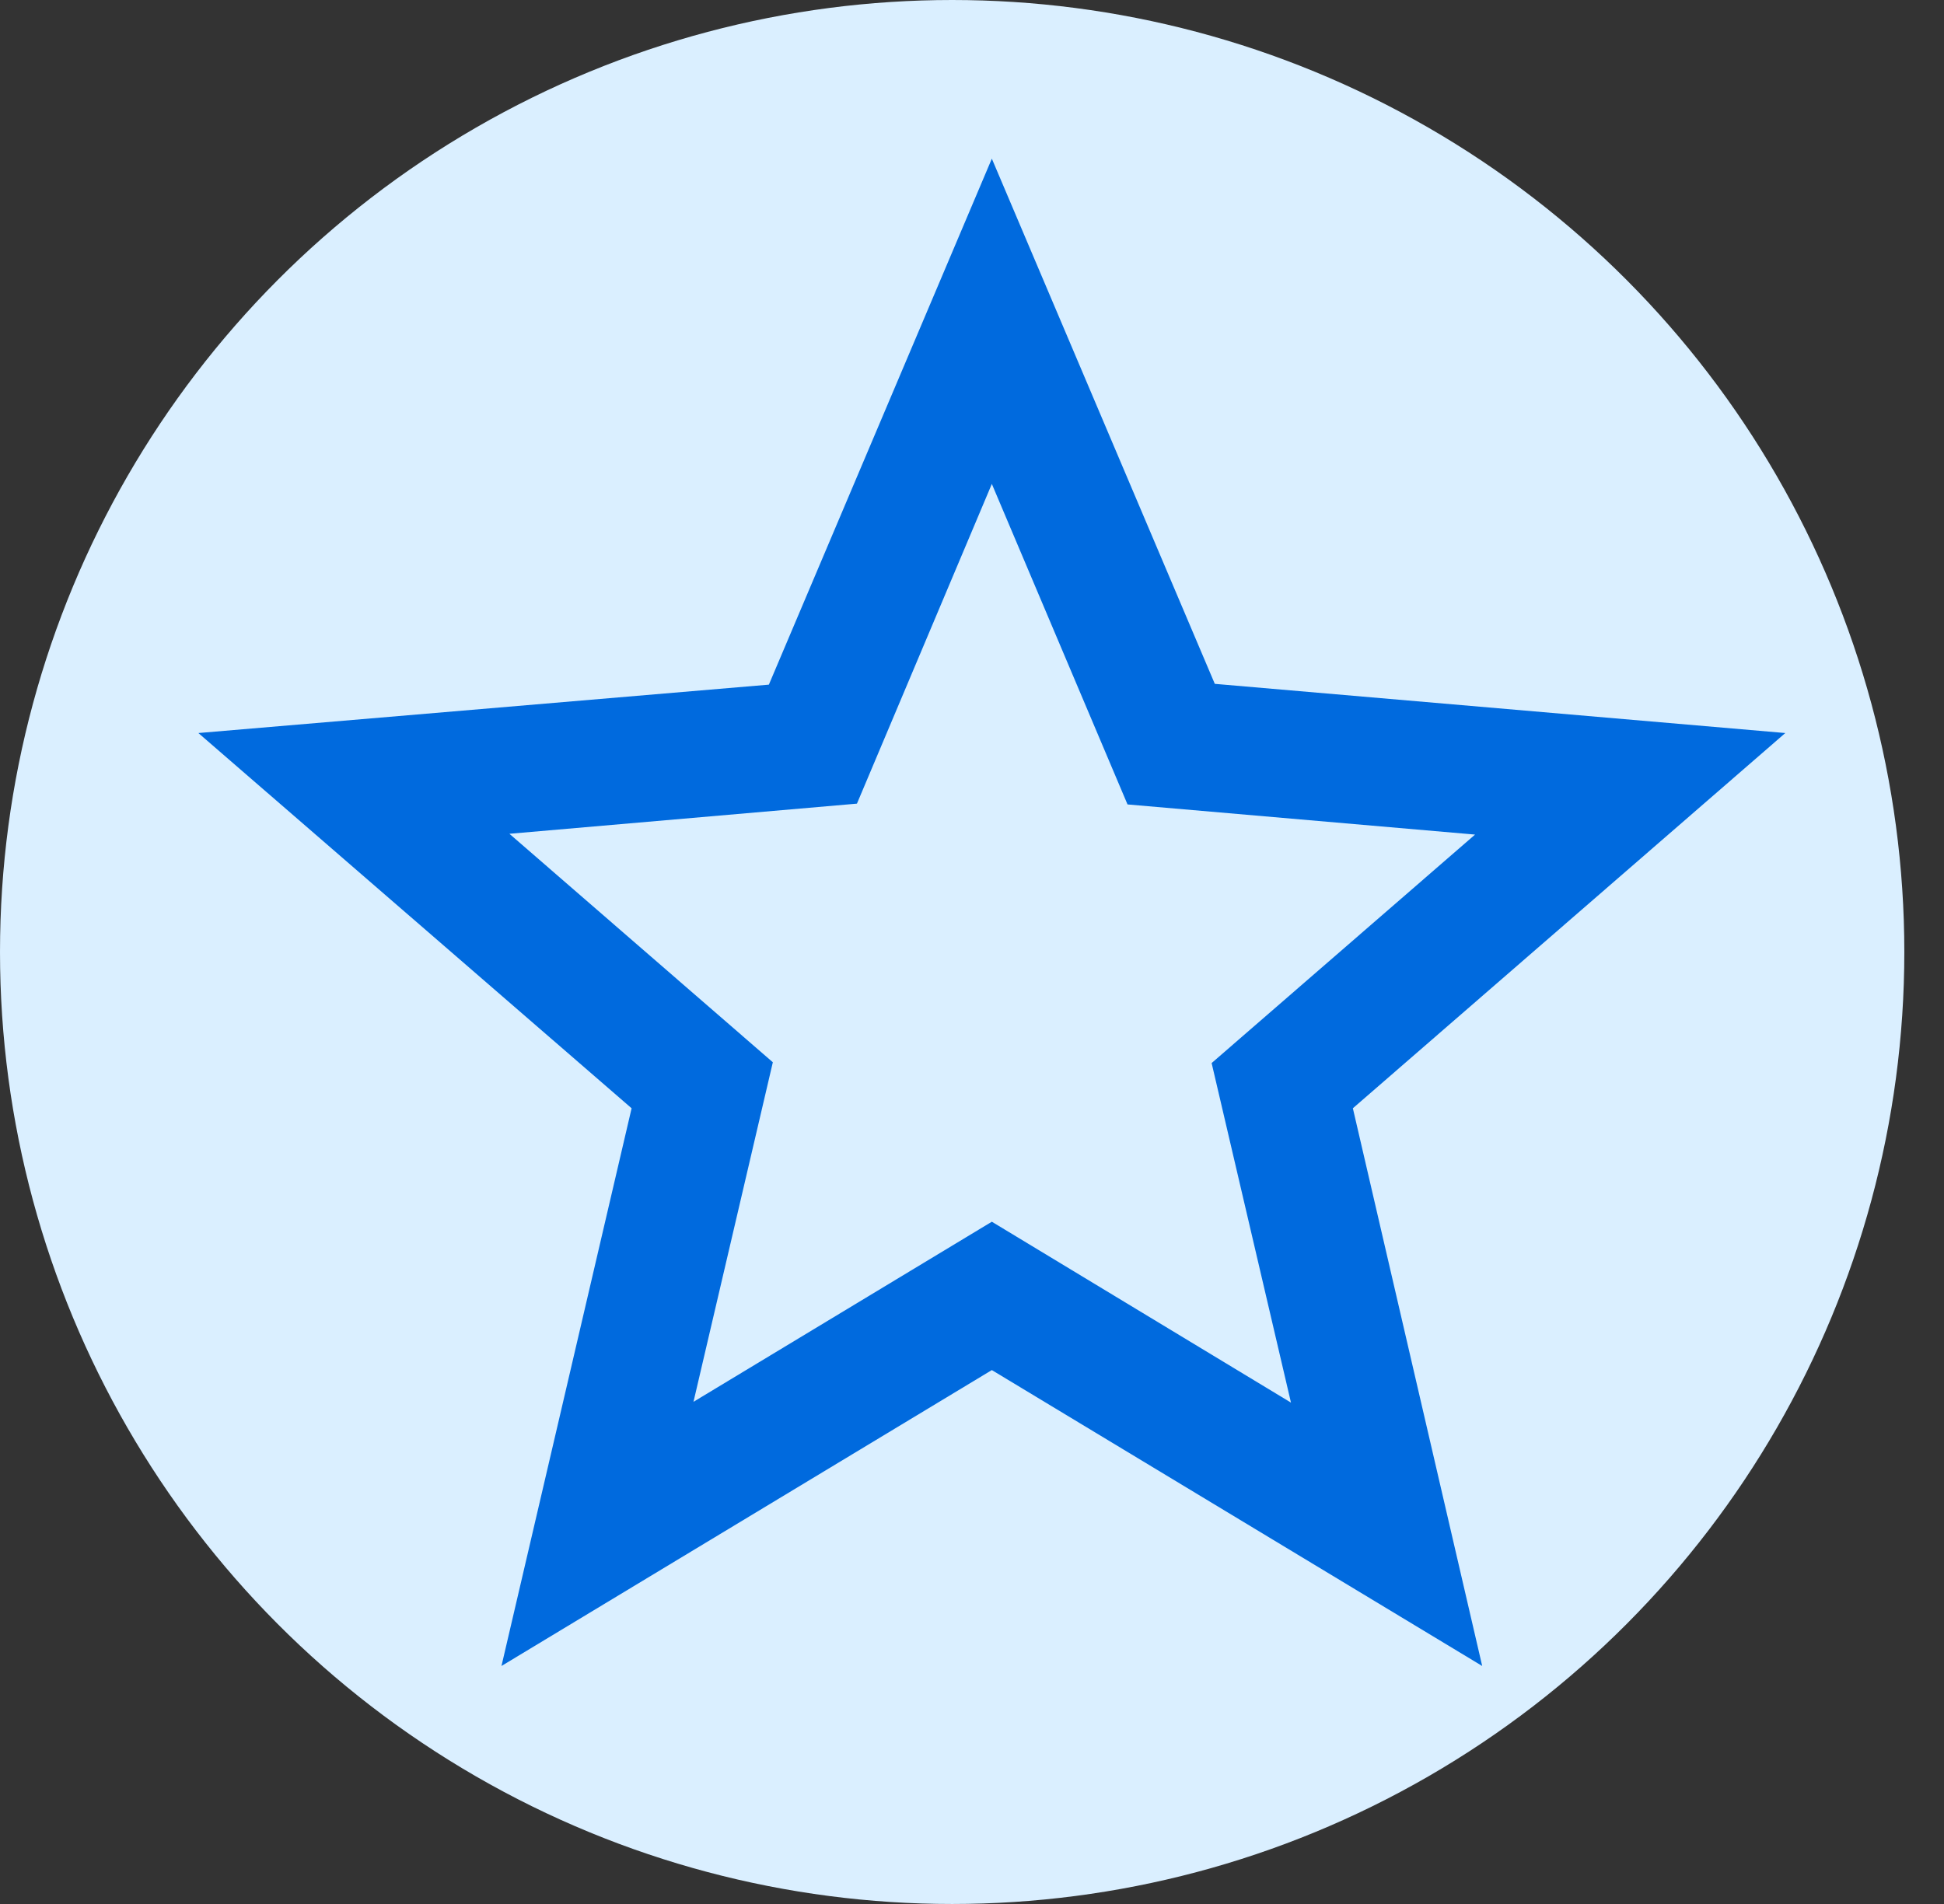
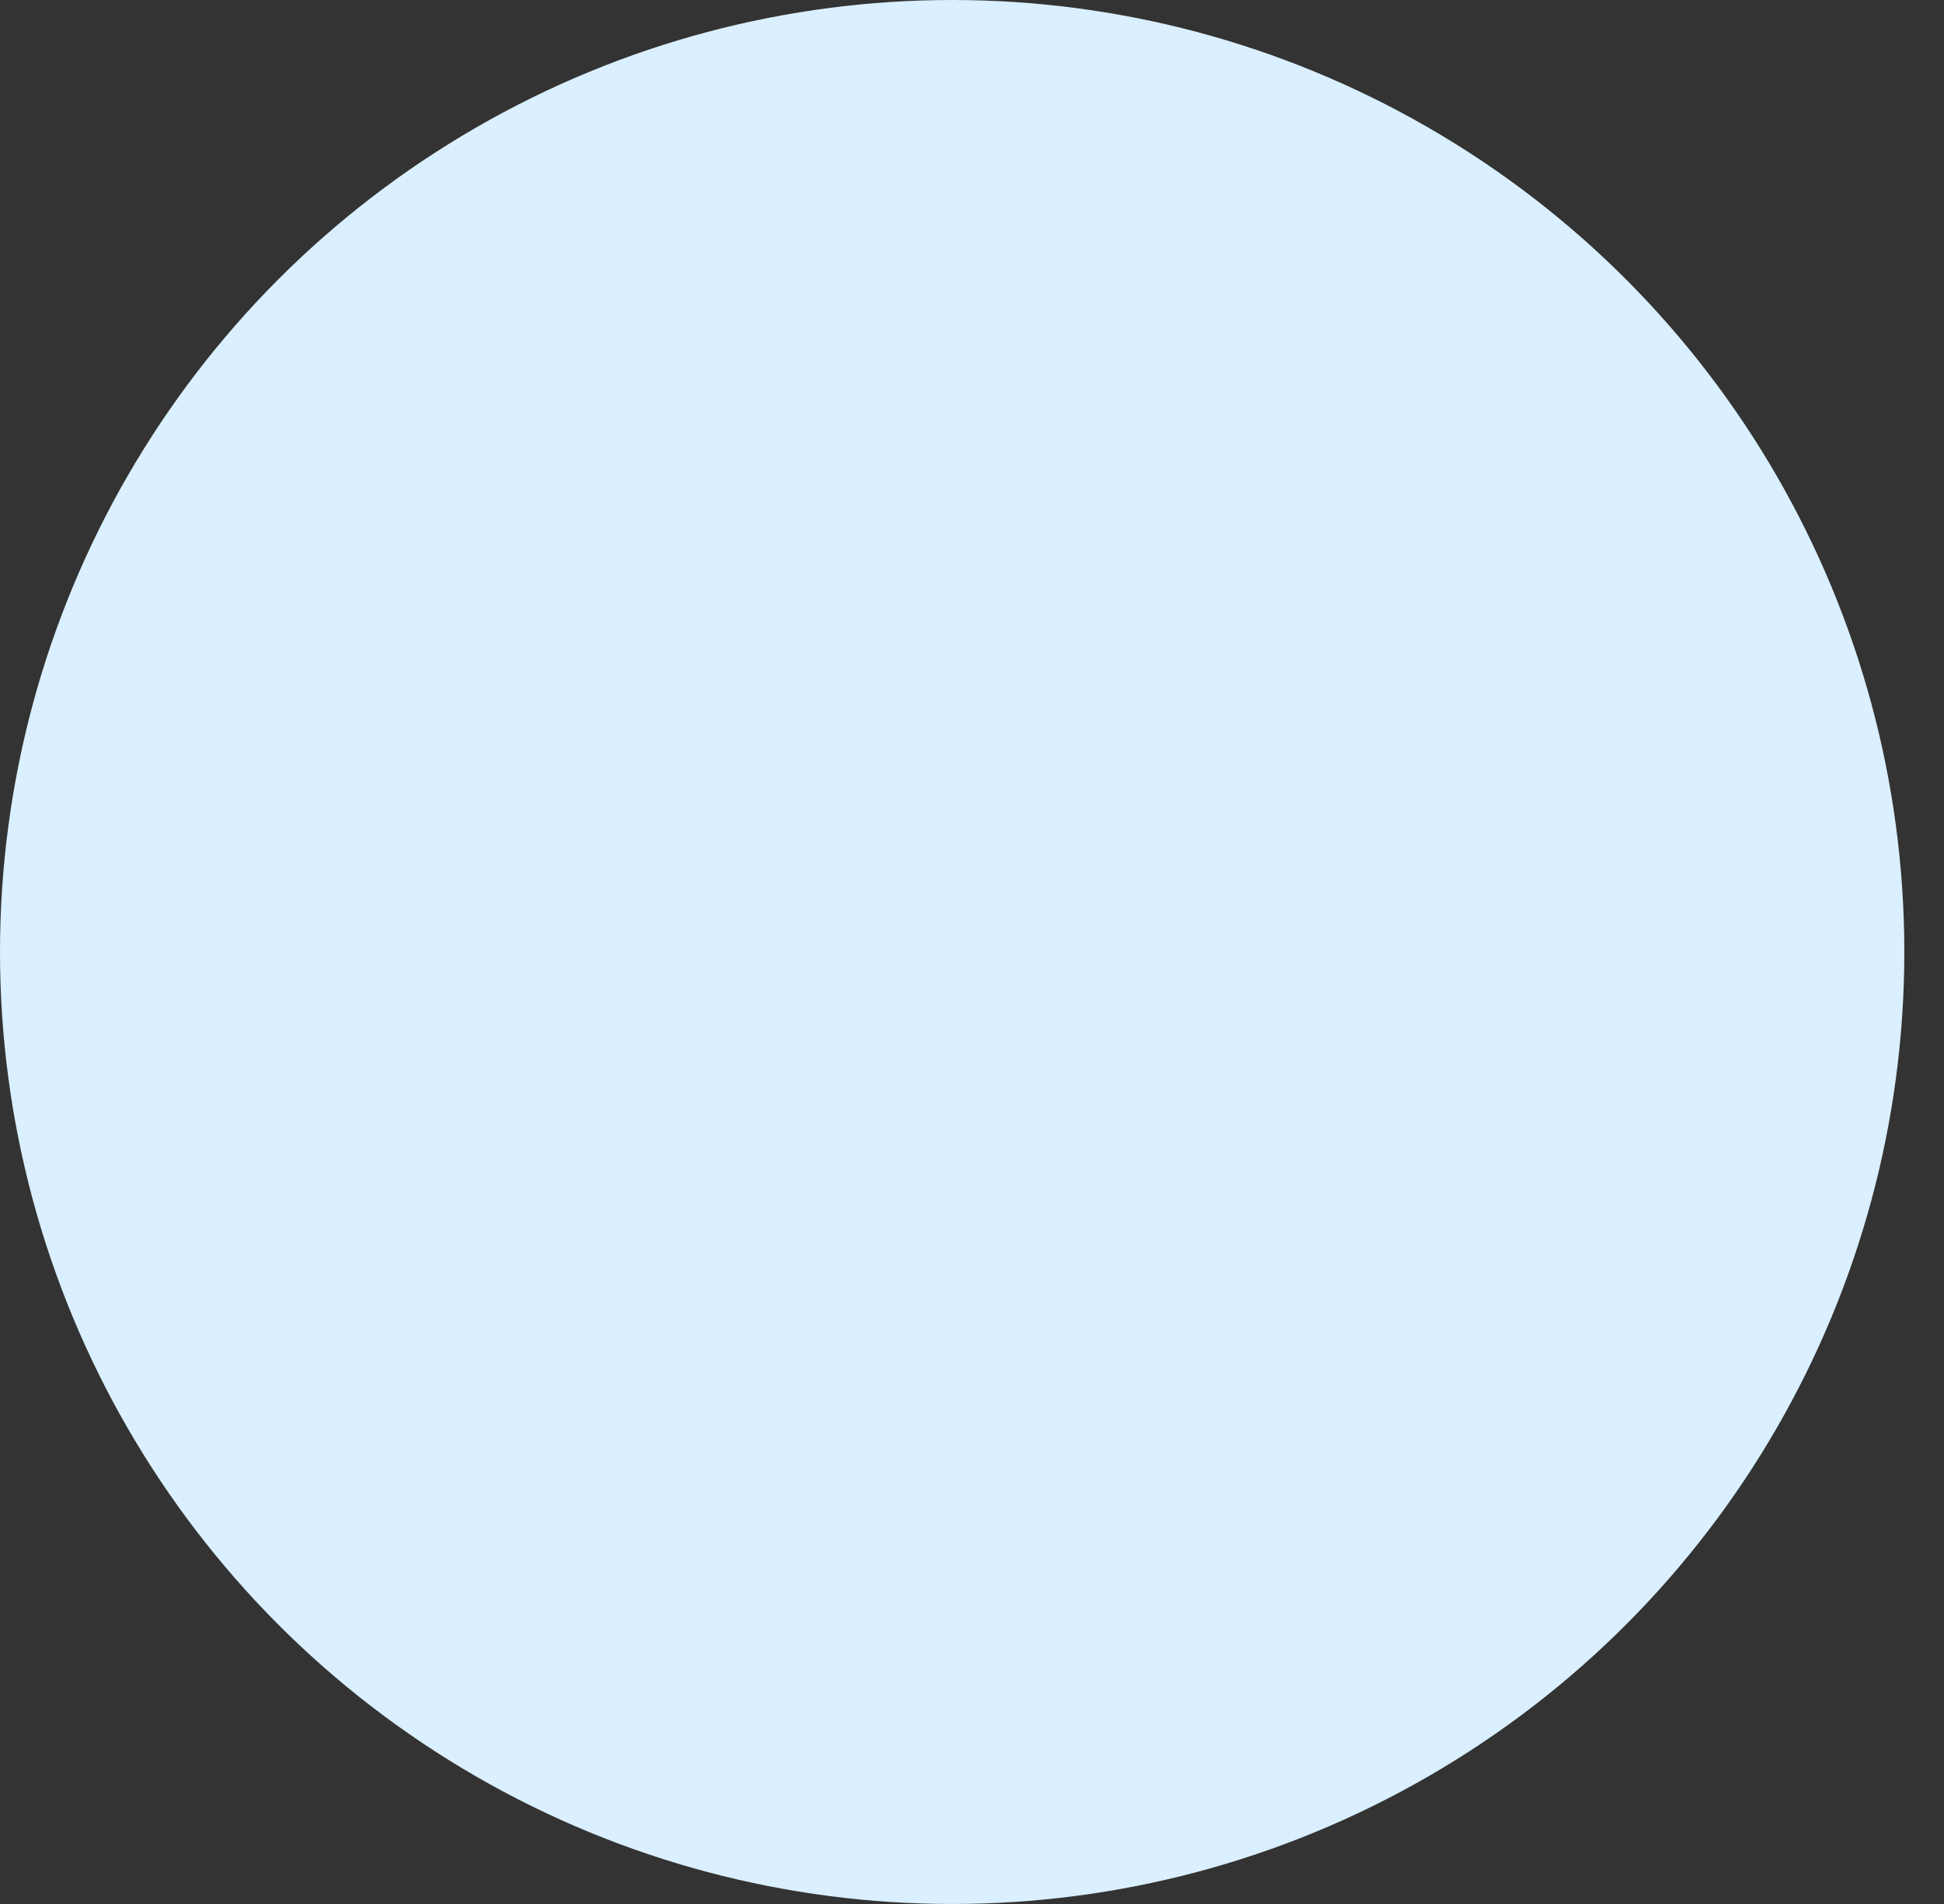
<svg xmlns="http://www.w3.org/2000/svg" width="49px" height="48px" viewBox="0 0 49 48" version="1.1">
  <rect x="0" y="0" width="49" height="48" fill="#333333" stroke="none" />
  <title>1C1E96BE-5B17-45AE-81B7-939ADA04B540</title>
  <g id="Page-1" stroke="none" stroke-width="1" fill="none" fill-rule="evenodd">
    <g id="Desktop_Best_VPN_evergreen_page" transform="translate(-208, -824)">
      <g id="best-VPN-by-popular" transform="translate(208, 824)">
        <circle id="Oval-Copy" fill="#DAEFFF" cx="24" cy="24" r="24" />
        <g id="devices_black_36dp-(2)-copy">
          <polygon id="Path" points="0 0 48 0 48 48 0 48" />
        </g>
        <g id="star_outline_black_48dp" transform="translate(1, 0)">
          <polygon id="Path" points="0 0 48 0 48 48 0 48" />
-           <path d="M44,18.48 L29.62,17.24 L24,4 L18.38,17.26 L4,18.48 L14.92,27.94 L11.64,42 L24,34.54 L36.36,42 L33.1,27.94 L44,18.48 Z M24,30.8 L16.48,35.34 L18.48,26.78 L11.84,21.02 L20.6,20.26 L24,12.2 L27.42,20.28 L36.18,21.04 L29.54,26.8 L31.54,35.36 L24,30.8 Z" id="Shape" fill="#006ADE" fill-rule="nonzero" />
        </g>
      </g>
    </g>
  </g>
</svg>